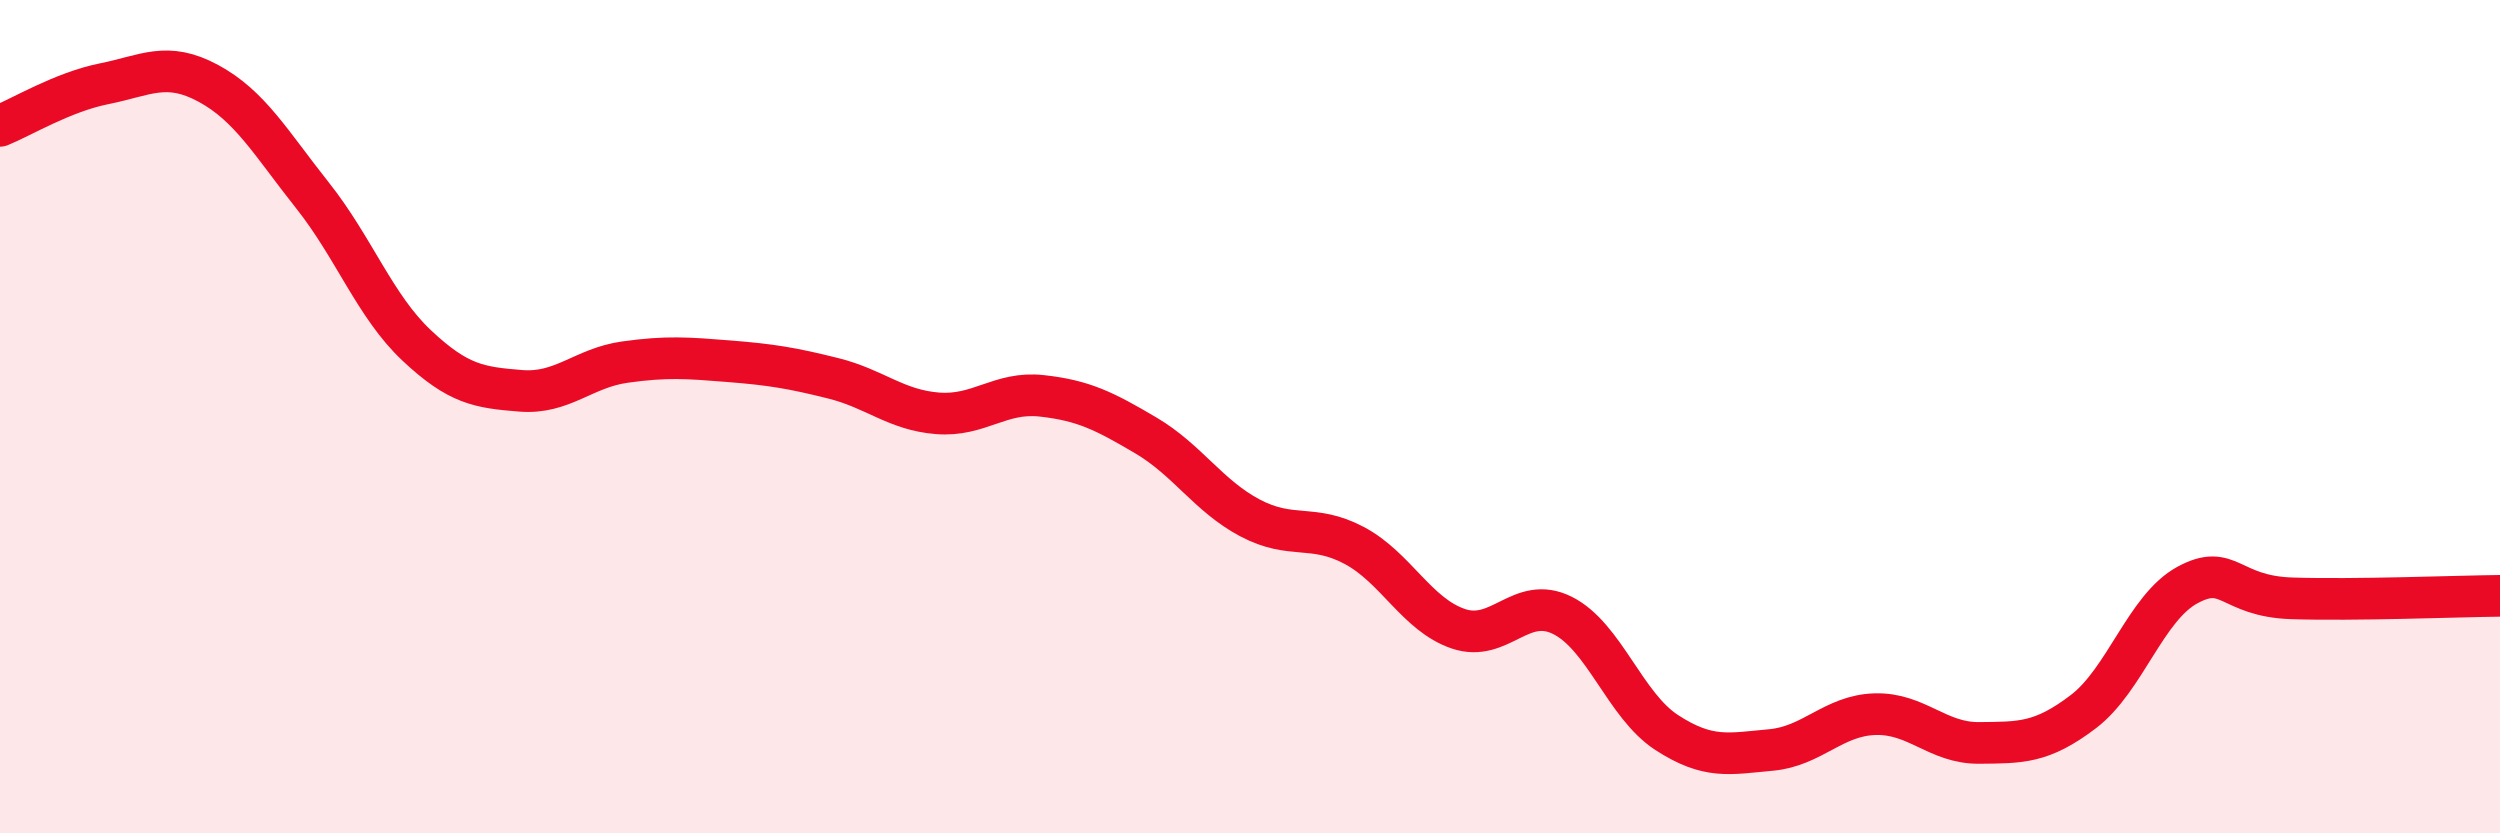
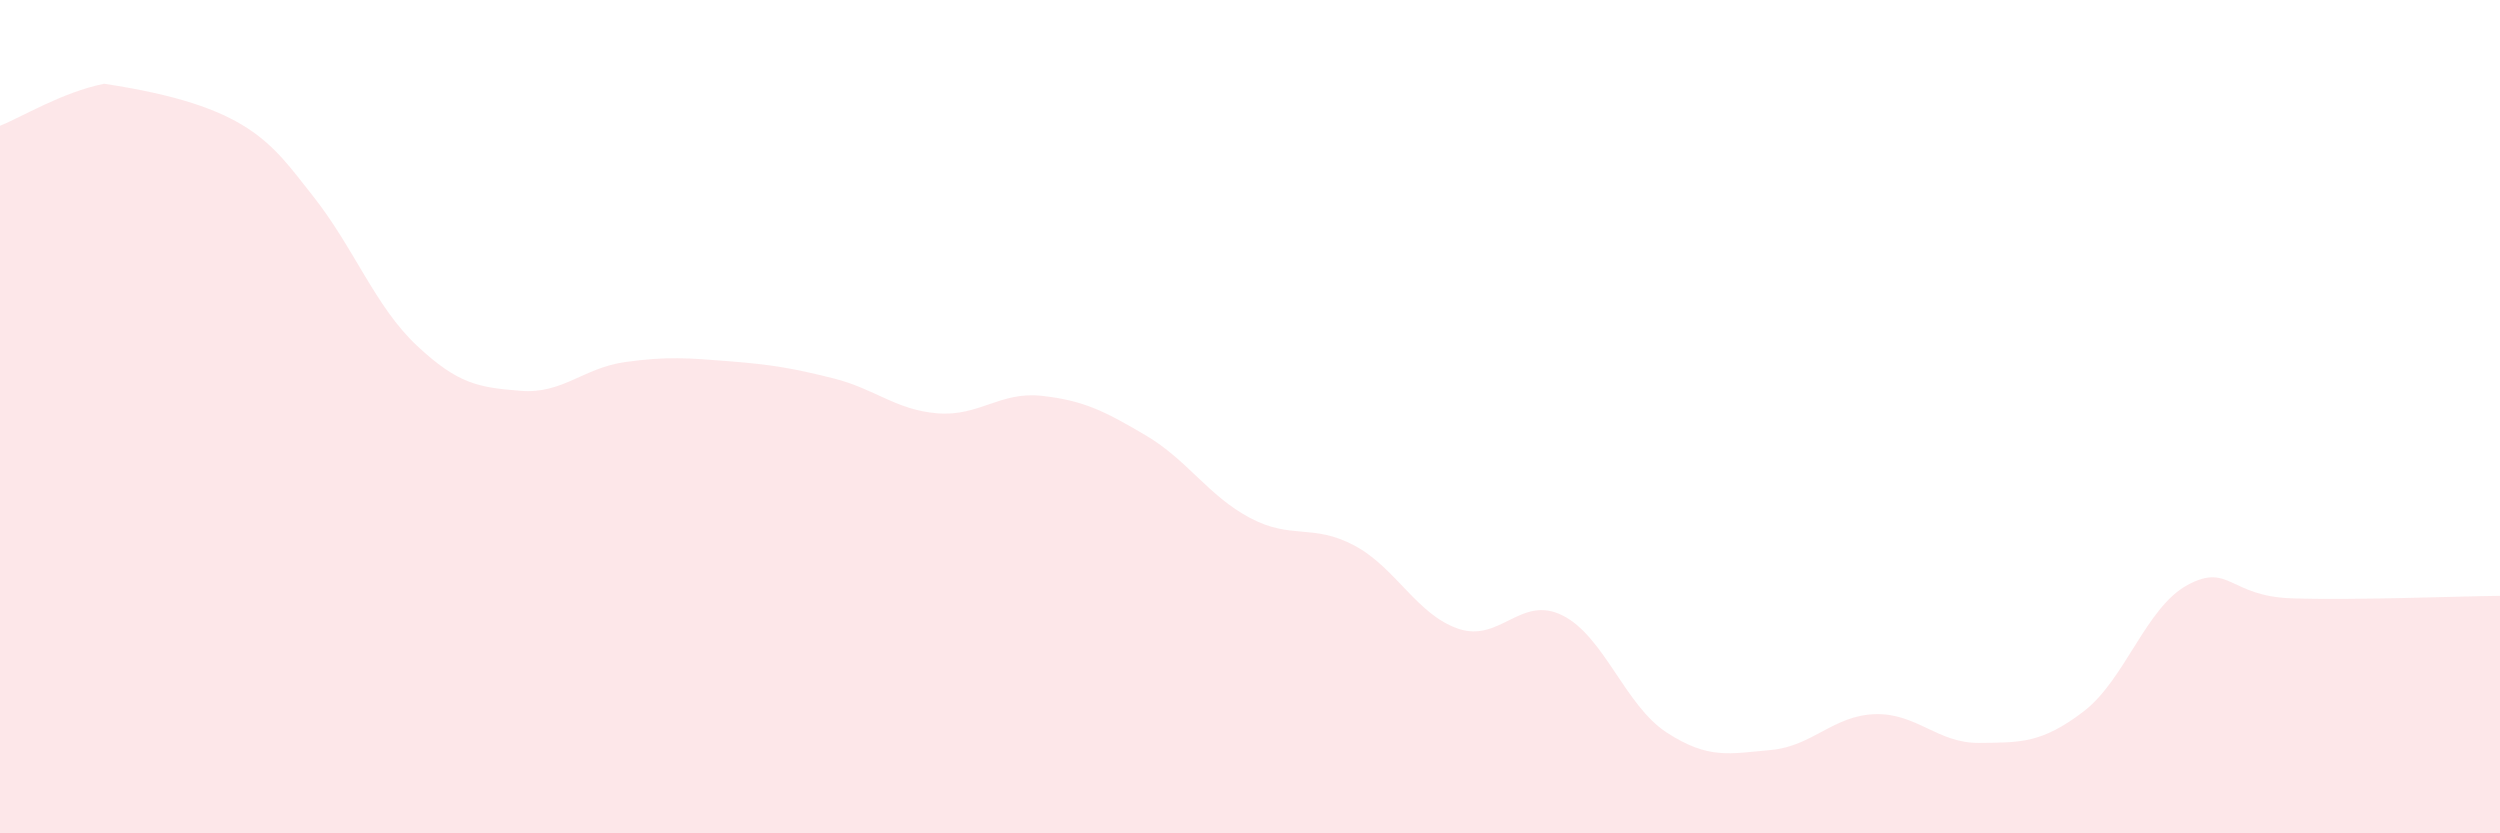
<svg xmlns="http://www.w3.org/2000/svg" width="60" height="20" viewBox="0 0 60 20">
-   <path d="M 0,3.02 C 0.5,2.82 1.5,2.21 2.5,2.01 C 3.5,1.81 4,1.46 5,2 C 6,2.54 6.5,3.43 7.5,4.69 C 8.5,5.95 9,7.35 10,8.29 C 11,9.23 11.5,9.3 12.5,9.38 C 13.5,9.46 14,8.83 15,8.69 C 16,8.55 16.5,8.59 17.5,8.67 C 18.5,8.75 19,8.83 20,9.08 C 21,9.33 21.5,9.84 22.5,9.92 C 23.5,10 24,9.39 25,9.5 C 26,9.61 26.5,9.86 27.5,10.45 C 28.5,11.04 29,11.9 30,12.43 C 31,12.96 31.5,12.56 32.5,13.09 C 33.5,13.62 34,14.75 35,15.09 C 36,15.43 36.5,14.27 37.5,14.77 C 38.5,15.27 39,16.93 40,17.58 C 41,18.23 41.5,18.09 42.5,18 C 43.5,17.91 44,17.17 45,17.14 C 46,17.11 46.5,17.84 47.5,17.83 C 48.5,17.82 49,17.84 50,17.08 C 51,16.32 51.5,14.58 52.5,14.04 C 53.5,13.5 53.5,14.31 55,14.36 C 56.5,14.41 59,14.31 60,14.3L60 20L0 20Z" fill="#EB0A25" opacity="0.1" stroke-linecap="round" stroke-linejoin="round" />
-   <path d="M 0,3.02 C 0.5,2.82 1.5,2.21 2.5,2.01 C 3.5,1.81 4,1.46 5,2 C 6,2.54 6.5,3.43 7.5,4.69 C 8.5,5.95 9,7.35 10,8.29 C 11,9.23 11.5,9.3 12.5,9.38 C 13.5,9.46 14,8.83 15,8.69 C 16,8.55 16.5,8.59 17.5,8.67 C 18.5,8.75 19,8.83 20,9.08 C 21,9.33 21.5,9.84 22.5,9.92 C 23.5,10 24,9.39 25,9.5 C 26,9.61 26.5,9.86 27.5,10.45 C 28.5,11.04 29,11.9 30,12.43 C 31,12.96 31.5,12.56 32.5,13.09 C 33.5,13.62 34,14.75 35,15.09 C 36,15.43 36.5,14.27 37.5,14.77 C 38.5,15.27 39,16.93 40,17.58 C 41,18.23 41.5,18.09 42.5,18 C 43.5,17.91 44,17.17 45,17.14 C 46,17.11 46.5,17.84 47.5,17.83 C 48.5,17.82 49,17.84 50,17.08 C 51,16.32 51.5,14.58 52.5,14.04 C 53.5,13.5 53.5,14.31 55,14.36 C 56.5,14.41 59,14.31 60,14.3" stroke="#EB0A25" stroke-width="1" fill="none" stroke-linecap="round" stroke-linejoin="round" />
+   <path d="M 0,3.02 C 0.5,2.82 1.5,2.21 2.5,2.01 C 6,2.54 6.5,3.43 7.5,4.69 C 8.5,5.95 9,7.35 10,8.29 C 11,9.23 11.5,9.3 12.5,9.38 C 13.5,9.46 14,8.83 15,8.69 C 16,8.55 16.5,8.59 17.5,8.67 C 18.5,8.75 19,8.83 20,9.08 C 21,9.33 21.5,9.84 22.5,9.92 C 23.5,10 24,9.39 25,9.5 C 26,9.61 26.5,9.86 27.5,10.45 C 28.5,11.04 29,11.9 30,12.43 C 31,12.96 31.5,12.56 32.5,13.09 C 33.5,13.62 34,14.75 35,15.09 C 36,15.43 36.5,14.27 37.5,14.77 C 38.5,15.27 39,16.93 40,17.58 C 41,18.23 41.5,18.09 42.5,18 C 43.5,17.91 44,17.17 45,17.14 C 46,17.11 46.5,17.84 47.5,17.83 C 48.5,17.82 49,17.84 50,17.08 C 51,16.32 51.5,14.58 52.5,14.04 C 53.5,13.5 53.5,14.31 55,14.36 C 56.5,14.41 59,14.31 60,14.3L60 20L0 20Z" fill="#EB0A25" opacity="0.1" stroke-linecap="round" stroke-linejoin="round" />
</svg>